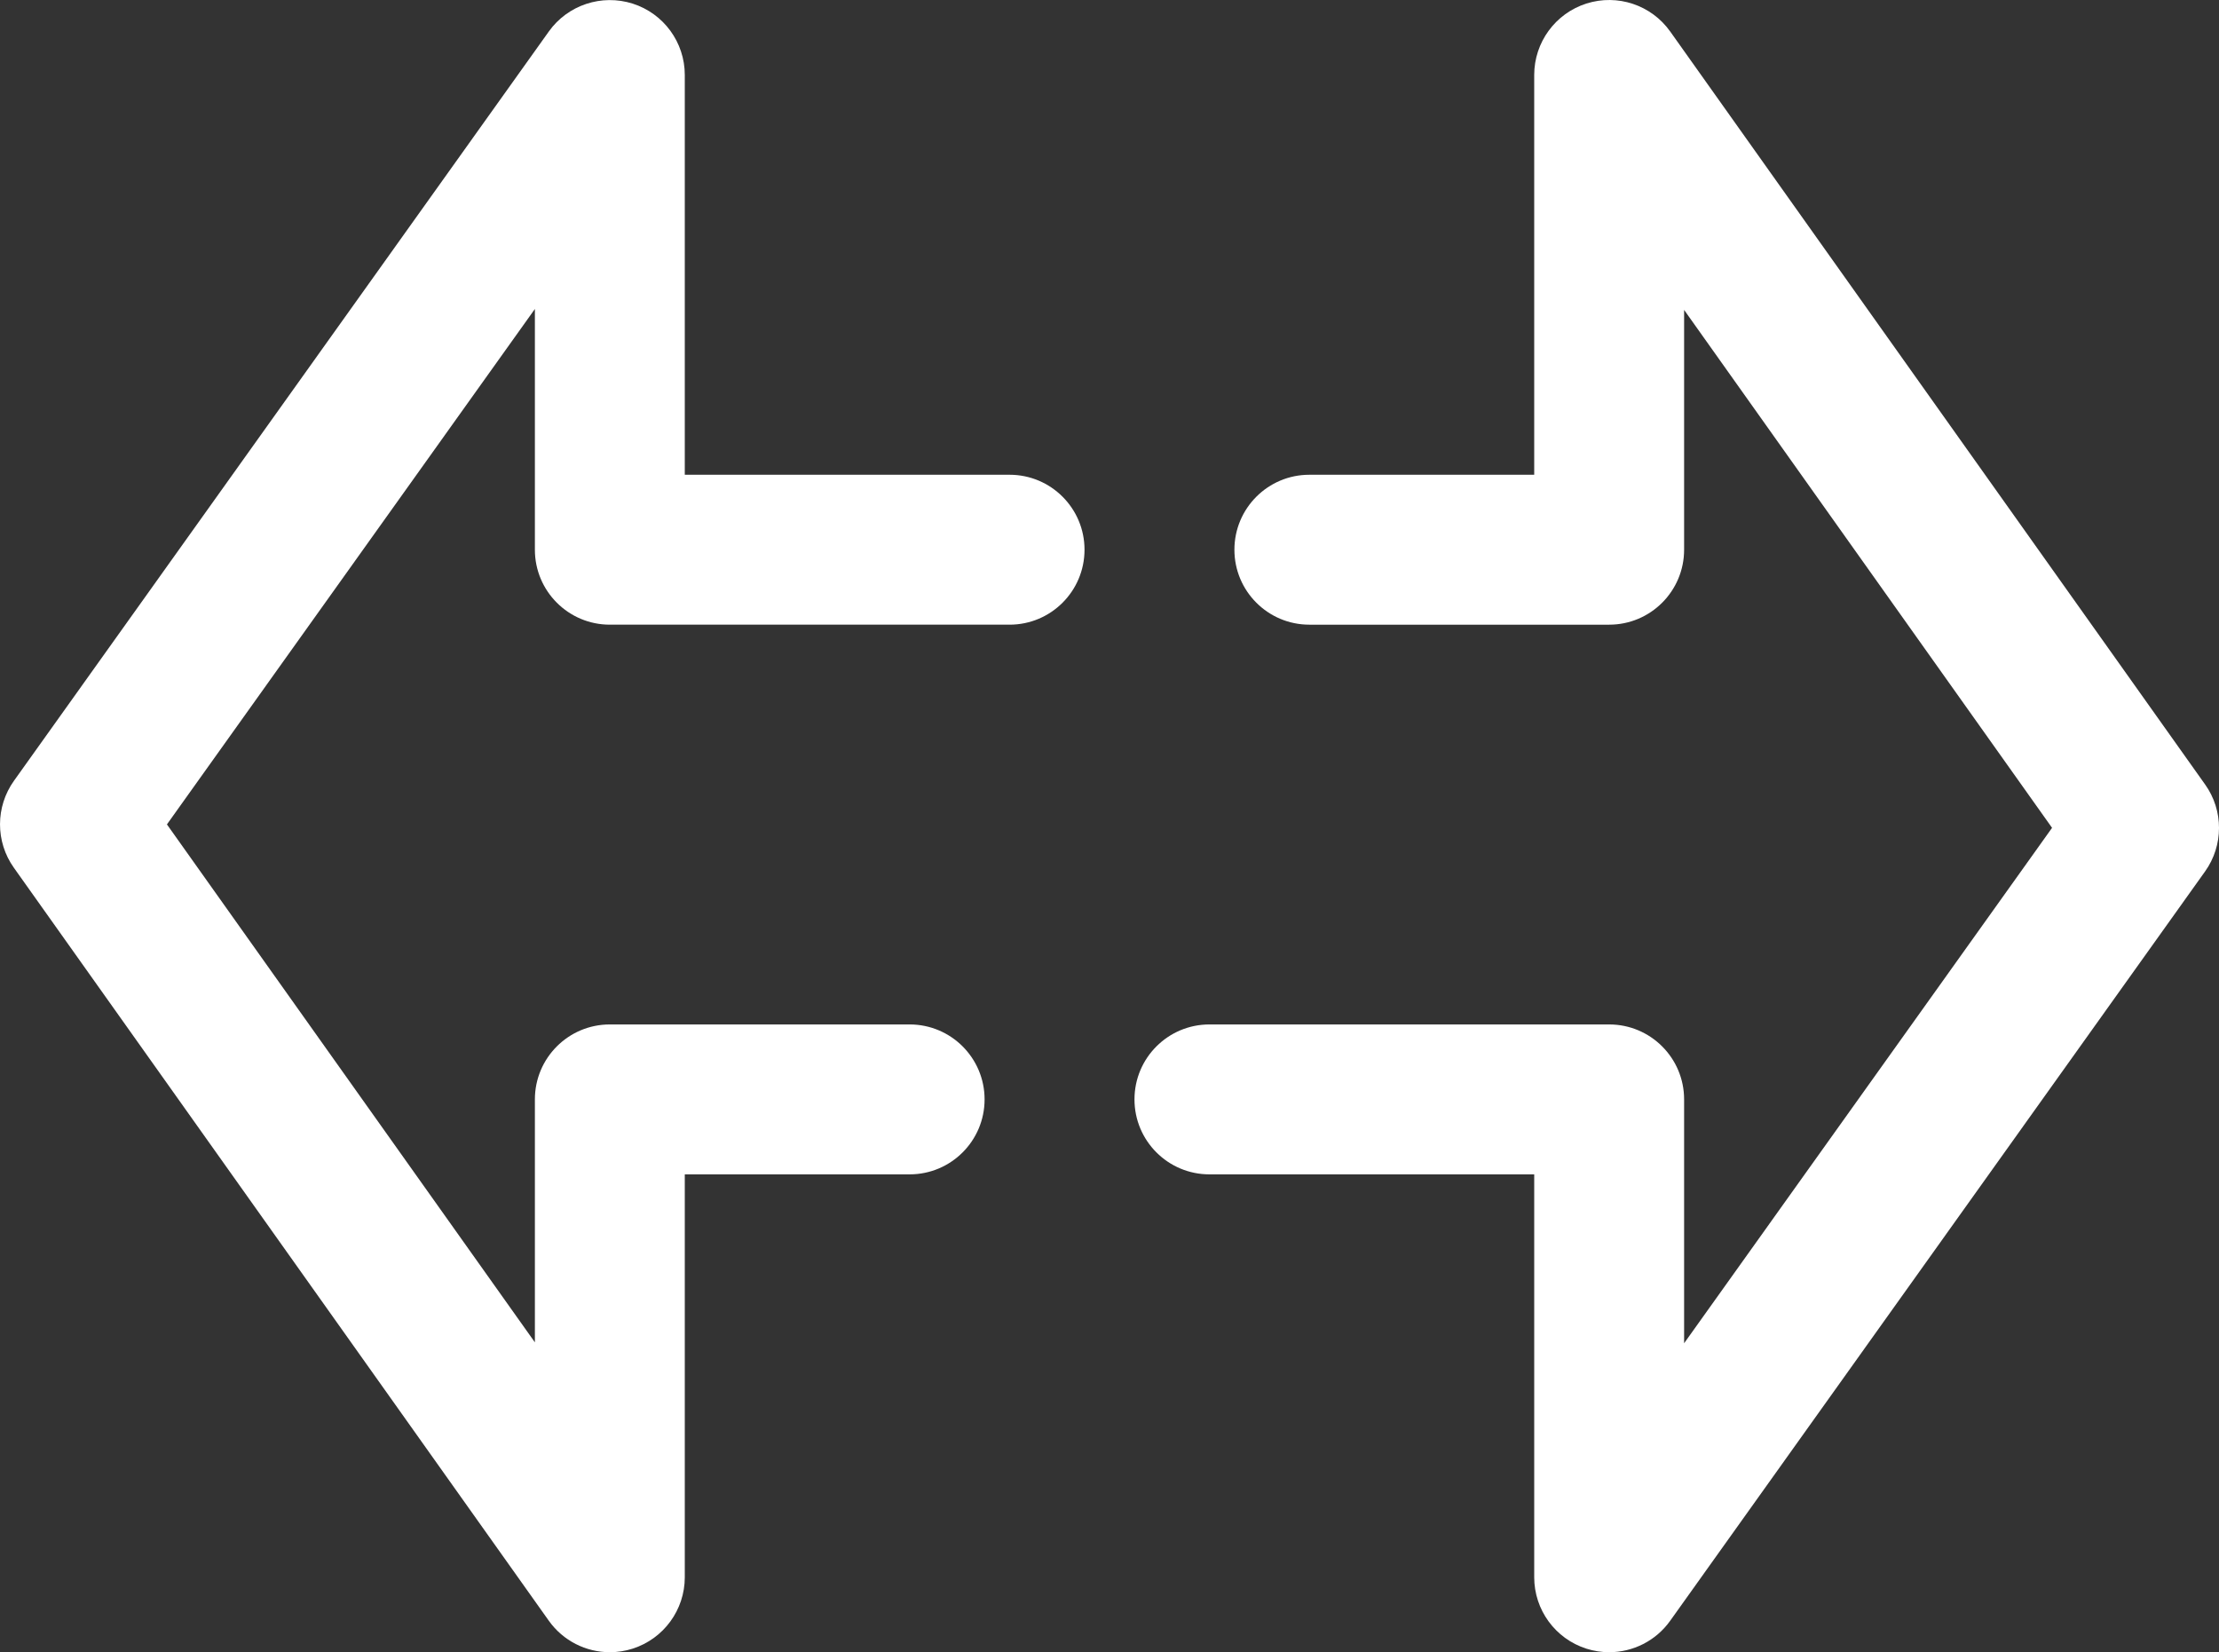
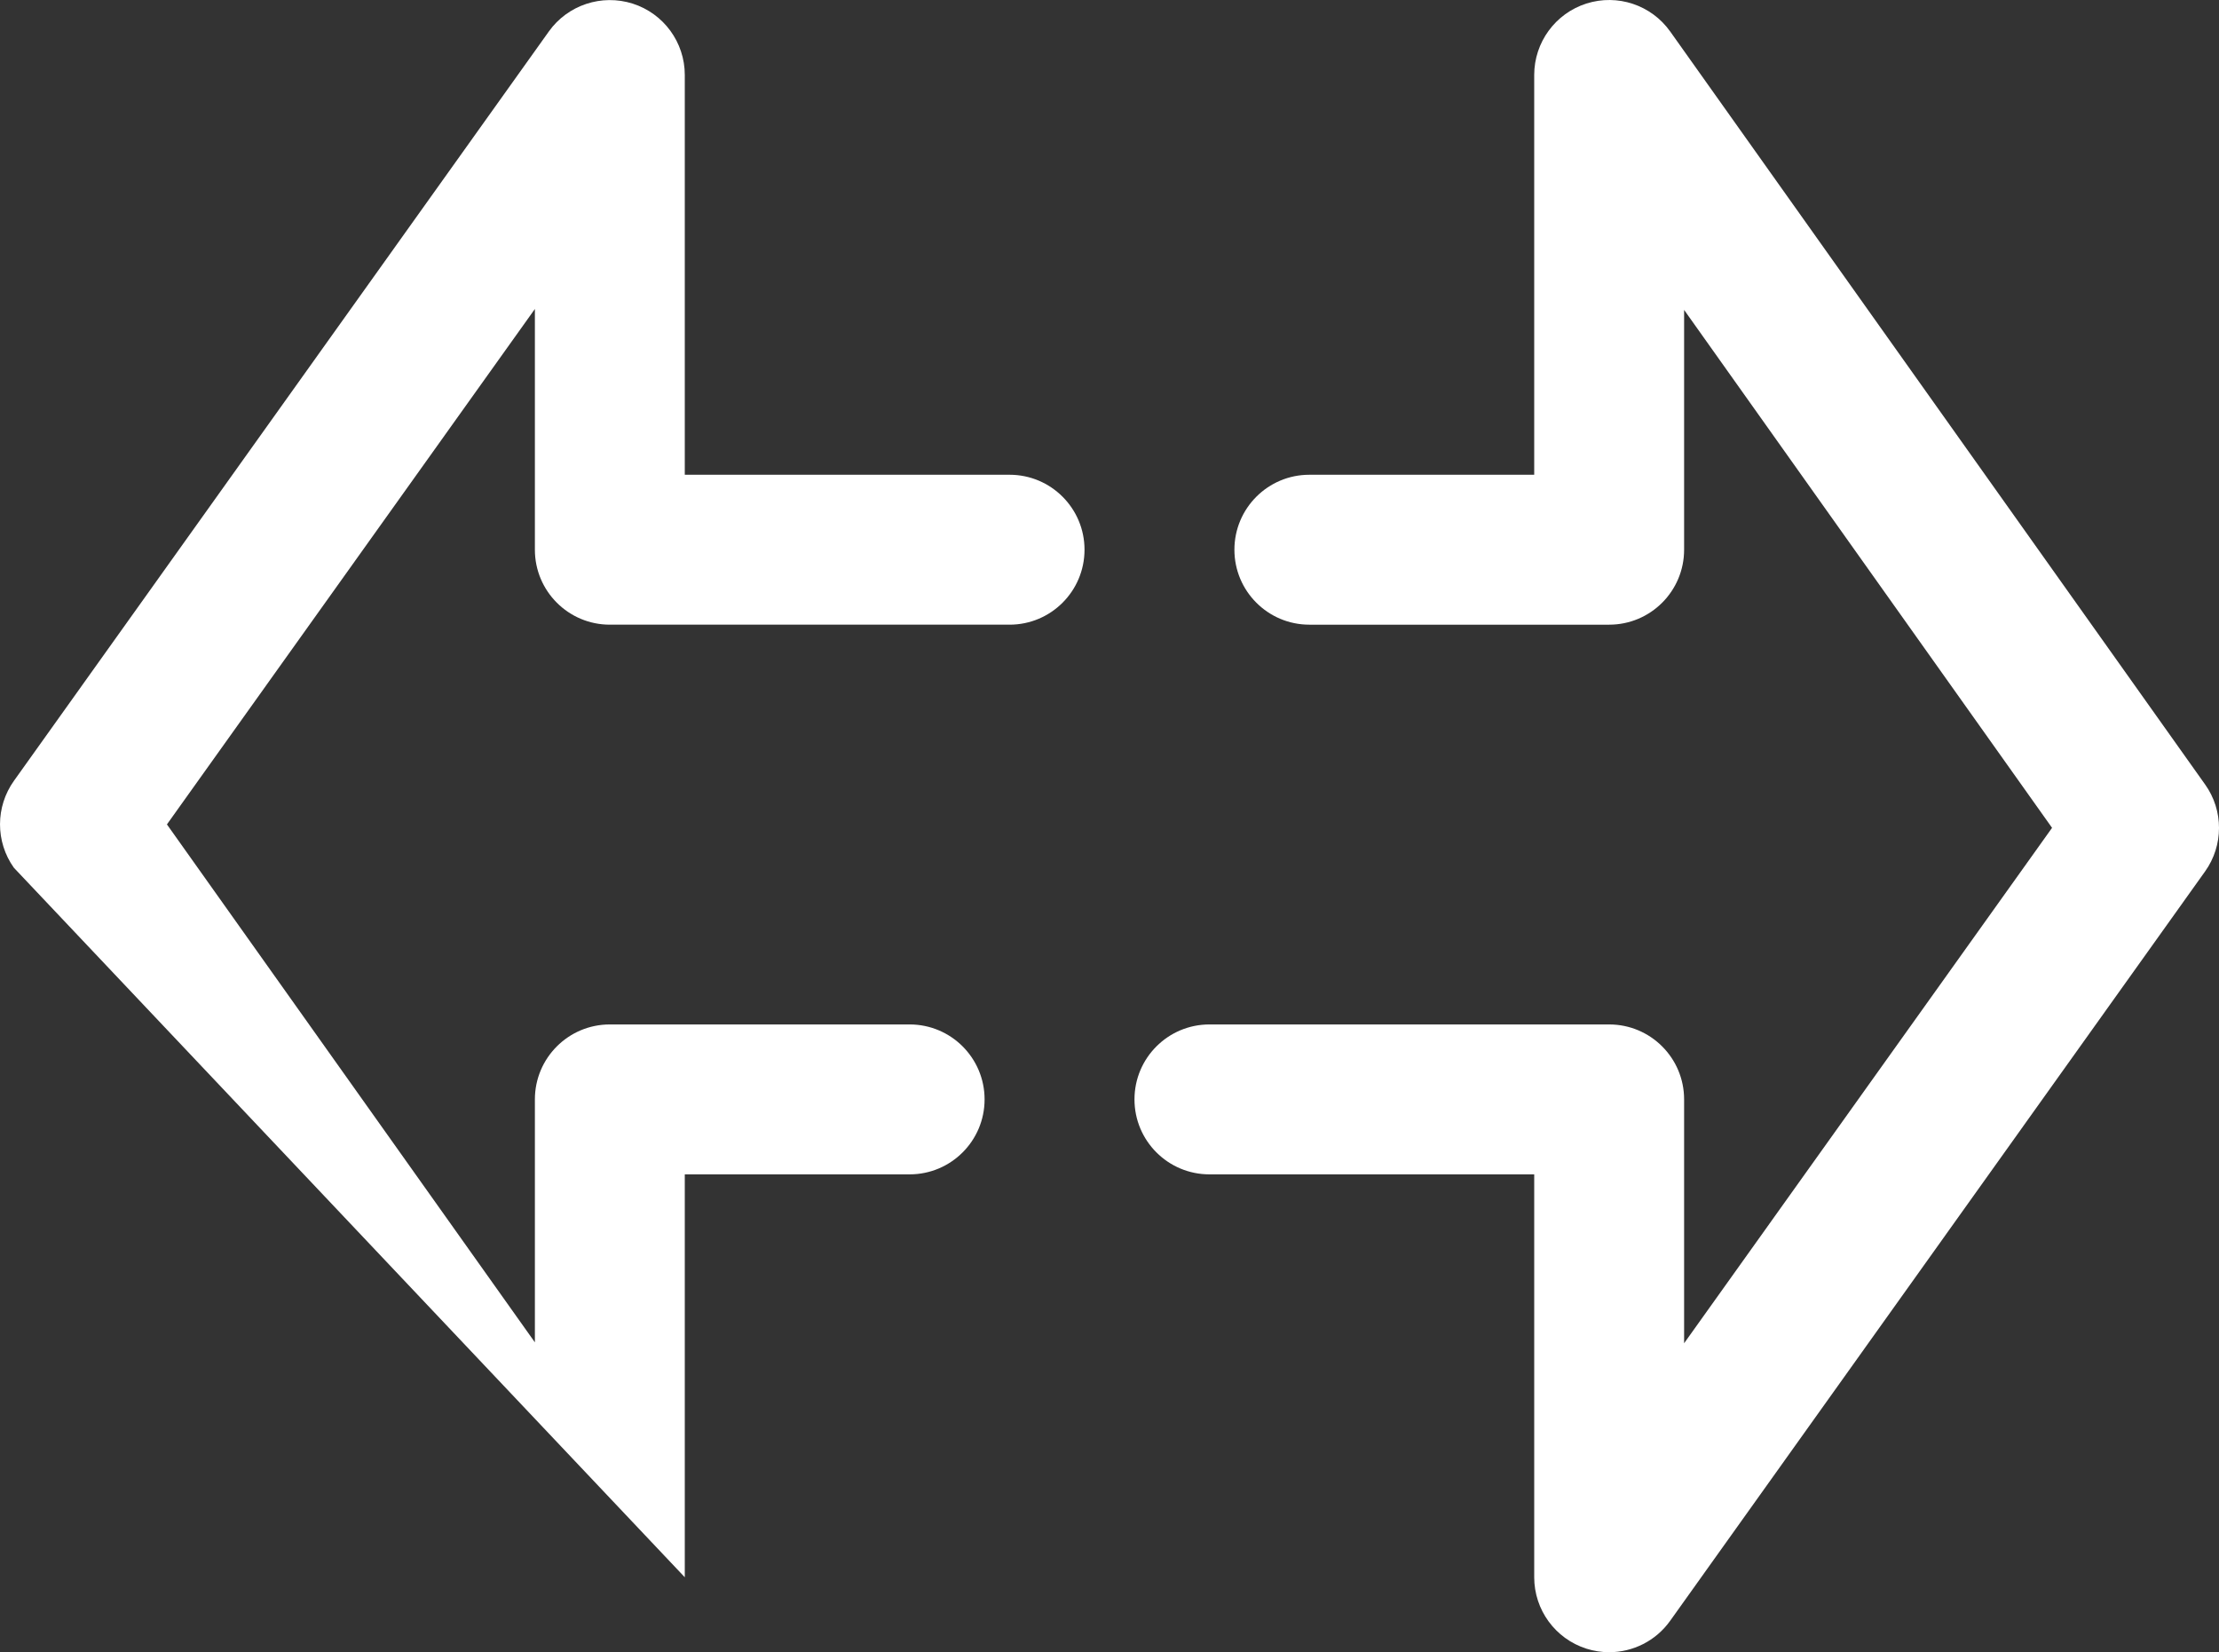
<svg xmlns="http://www.w3.org/2000/svg" xmlns:ns1="http://www.inkscape.org/namespaces/inkscape" xmlns:ns2="http://sodipodi.sourceforge.net/DTD/sodipodi-0.dtd" version="1.1" x="0px" y="0px" viewBox="0 0 88.82 66.126" enable-background="new 0 0 100 100" xml:space="preserve" id="svg2" ns1:version="0.91 r13725" ns2:docname="clignotants-avant.svg" width="88.82" height="66.126">
  <rect x="0" y="0" width="88.82" height="66.126" fill="#333333" stroke="none" />
  <defs id="defs12" />
  <ns2:namedview pagecolor="#ffffff" bordercolor="#666666" borderopacity="1" objecttolerance="10" gridtolerance="10" guidetolerance="10" ns1:pageopacity="0" ns1:pageshadow="2" ns1:window-width="756" ns1:window-height="480" id="namedview10" showgrid="false" fit-margin-top="0" fit-margin-left="0" fit-margin-right="0" fit-margin-bottom="0" ns1:zoom="1.888" ns1:cx="44.409502" ns1:cy="20.625" ns1:window-x="0" ns1:window-y="0" ns1:window-maximized="0" ns1:current-layer="svg2" />
-   <path d="m 43.41,22.001 c 0,1.657 -1.343,3 -3,3 l -16,0 c -1.657,0 -3,-1.343 -3,-3 l 0,-9.635 -14.728,20.629 14.728,20.729 0,-9.723 c 0,-1.657 1.343,-3 3,-3 l 12,0 c 1.657,0 3,1.343 3,3 0,1.657 -1.343,3 -3,3 l -9,0 0,16.125 c 0,1.306 -0.845,2.461 -2.088,2.858 -0.301,0.096 -0.608,0.142 -0.912,0.142 -0.953,0 -1.872,-0.455 -2.445,-1.263 L 0.555,34.729 c -0.741,-1.042 -0.739,-2.439 0.004,-3.48 L 21.969,1.259 c 0.758,-1.062 2.117,-1.508 3.356,-1.114 1.242,0.397 2.085,1.551 2.085,2.856 l 0,16 13,0 c 1.657,0 3,1.343 3,3 z m 44.855,9.397 -21.41,-30.135 c -0.756,-1.065 -2.112,-1.517 -3.357,-1.121 -1.243,0.398 -2.088,1.553 -2.088,2.859 l 0,16 -9,0 c -1.657,0 -3,1.343 -3,3 0,1.657 1.343,3 3,3 l 12,0 c 1.657,0 3,-1.343 3,-3 l 0,-9.598 14.728,20.729 -14.728,20.629 0,-9.76 c 0,-1.657 -1.343,-3 -3,-3 l -16,0 c -1.657,0 -3,1.343 -3,3 0,1.657 1.343,3 3,3 l 13,0 0,16.125 c 0,1.305 0.843,2.459 2.085,2.857 0.302,0.096 0.609,0.143 0.915,0.143 0.95,0 1.868,-0.453 2.441,-1.257 l 21.41,-29.99 c 0.744,-1.041 0.746,-2.439 0.004,-3.481 z" id="path4" ns1:connector-curvature="0" style="fill:#ffffff;fill-opacity:1" />
+   <path d="m 43.41,22.001 c 0,1.657 -1.343,3 -3,3 l -16,0 c -1.657,0 -3,-1.343 -3,-3 l 0,-9.635 -14.728,20.629 14.728,20.729 0,-9.723 c 0,-1.657 1.343,-3 3,-3 l 12,0 c 1.657,0 3,1.343 3,3 0,1.657 -1.343,3 -3,3 l -9,0 0,16.125 L 0.555,34.729 c -0.741,-1.042 -0.739,-2.439 0.004,-3.48 L 21.969,1.259 c 0.758,-1.062 2.117,-1.508 3.356,-1.114 1.242,0.397 2.085,1.551 2.085,2.856 l 0,16 13,0 c 1.657,0 3,1.343 3,3 z m 44.855,9.397 -21.41,-30.135 c -0.756,-1.065 -2.112,-1.517 -3.357,-1.121 -1.243,0.398 -2.088,1.553 -2.088,2.859 l 0,16 -9,0 c -1.657,0 -3,1.343 -3,3 0,1.657 1.343,3 3,3 l 12,0 c 1.657,0 3,-1.343 3,-3 l 0,-9.598 14.728,20.729 -14.728,20.629 0,-9.76 c 0,-1.657 -1.343,-3 -3,-3 l -16,0 c -1.657,0 -3,1.343 -3,3 0,1.657 1.343,3 3,3 l 13,0 0,16.125 c 0,1.305 0.843,2.459 2.085,2.857 0.302,0.096 0.609,0.143 0.915,0.143 0.95,0 1.868,-0.453 2.441,-1.257 l 21.41,-29.99 c 0.744,-1.041 0.746,-2.439 0.004,-3.481 z" id="path4" ns1:connector-curvature="0" style="fill:#ffffff;fill-opacity:1" />
</svg>